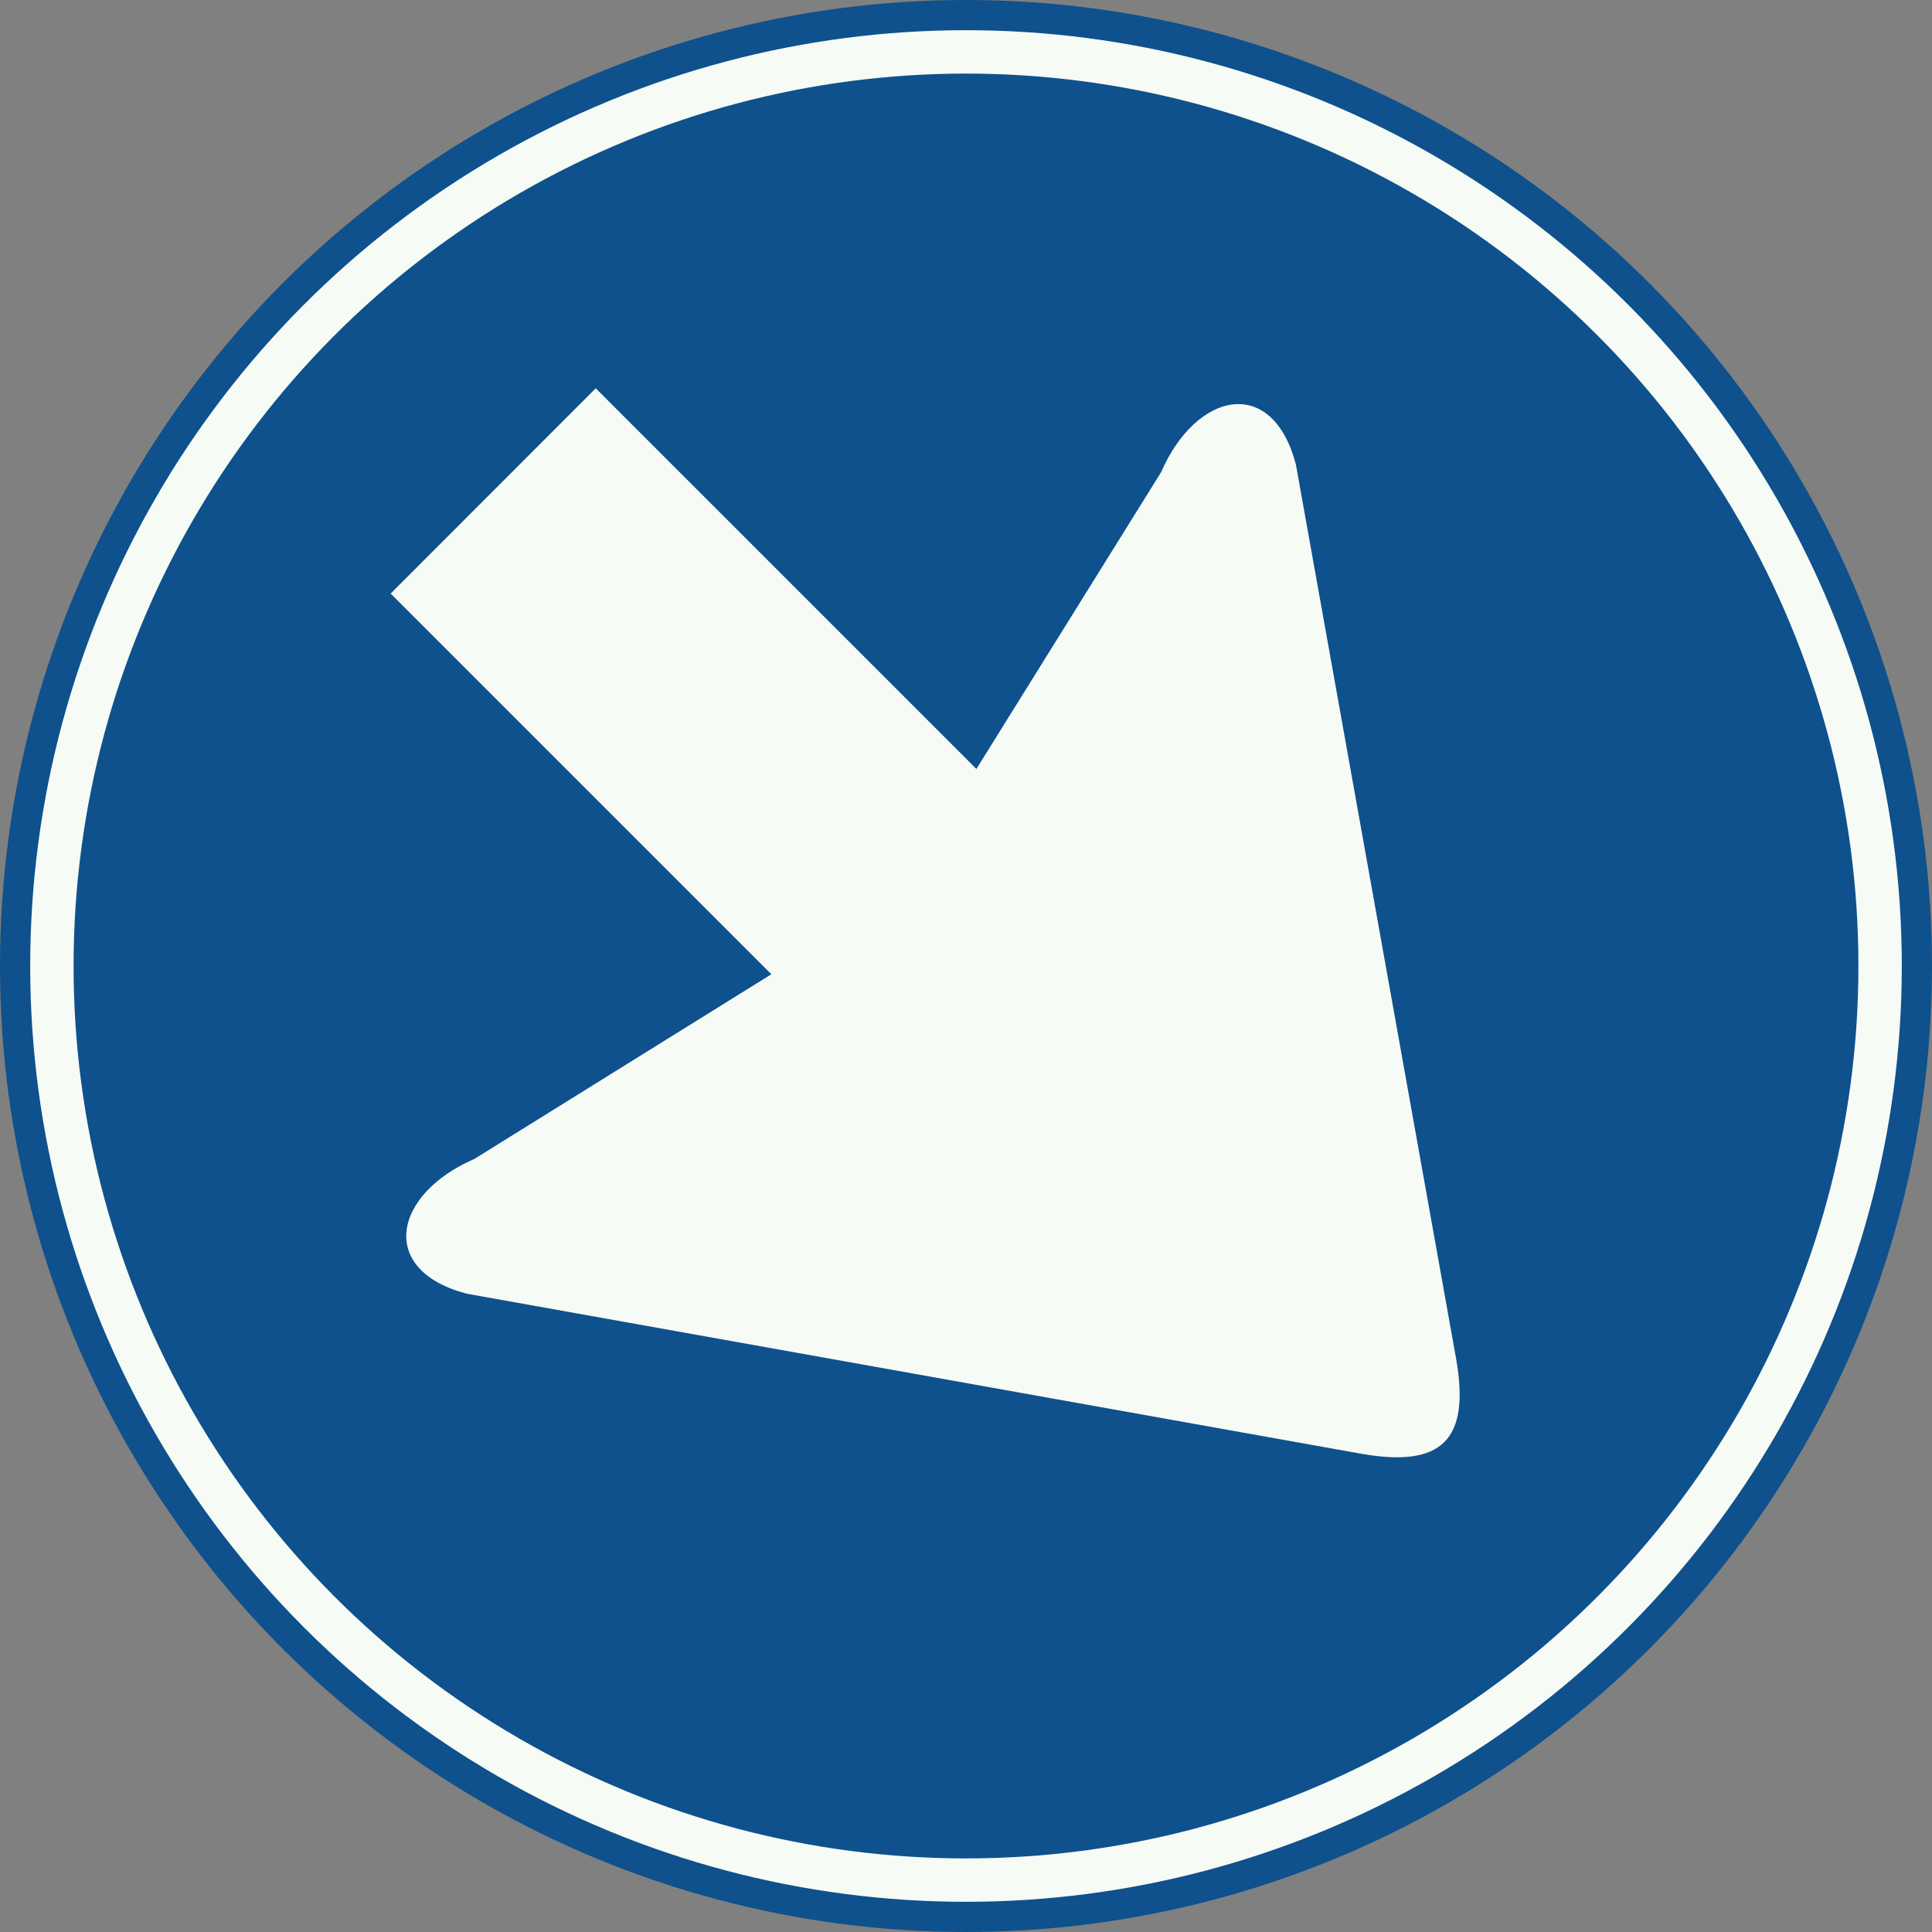
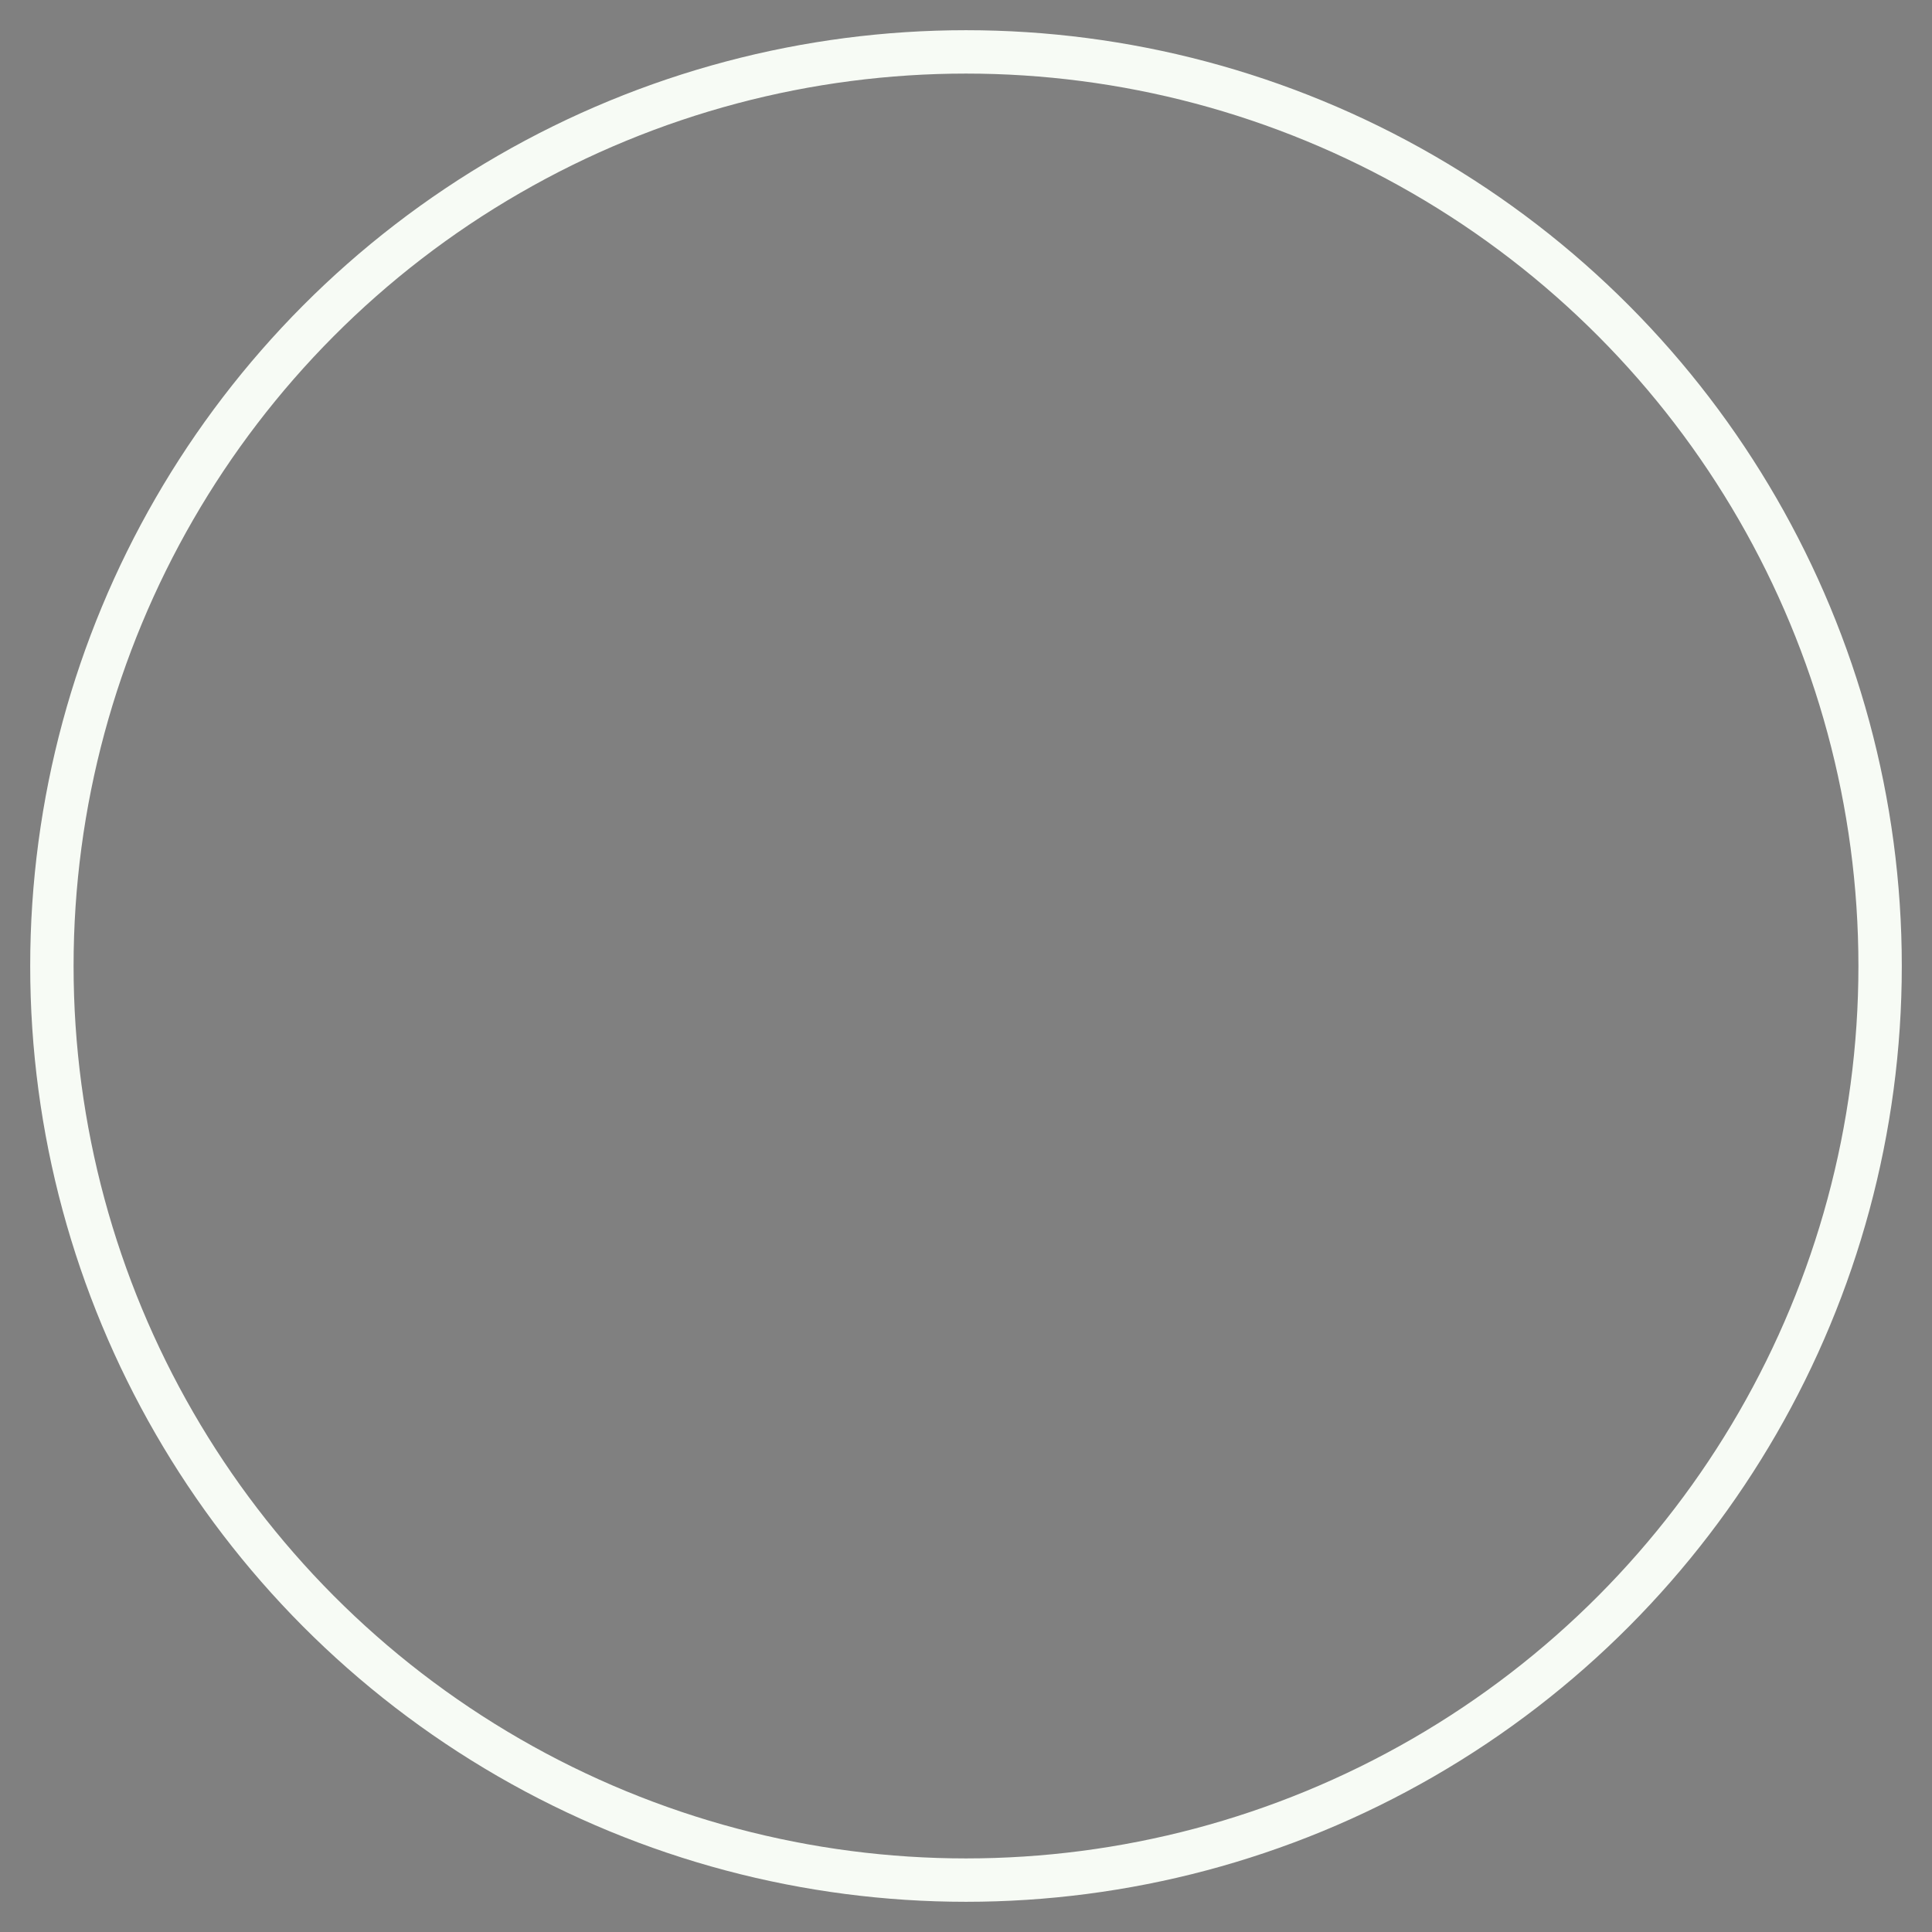
<svg xmlns="http://www.w3.org/2000/svg" id="Nederlands_verkeersbord_D2" width="300" height="300" viewBox="0 0 300 300" version="1.1">
  <rect x="0" y="0" width="300" height="300" fill="#808080" stroke="none" />
-   <circle id="blauwe_cirkel" cx="150" cy="150" r="150" fill="#0e518d" />
  <circle id="doorzichtige_cirkel_met_witte_rand" cx="150" cy="150" r="141.942" fill="none" stroke="#f7fbf5" stroke-width="6.736" />
-   <path id="witte_pijl" fill="#f7fbf5" d="M 60.657,92.168 L 119.773,151.284 L 73.651,179.966 C 61.053,185.423 58.585,197.238 72.472,200.884 L 211.453,225.752 C 223.916,227.924 228.295,223.579 226.122,211.082 L 201.221,72.101 C 197.566,58.257 185.794,60.724 180.295,73.322 L 151.613,119.402 L 92.505,60.295 L 60.657,92.168" />
</svg>